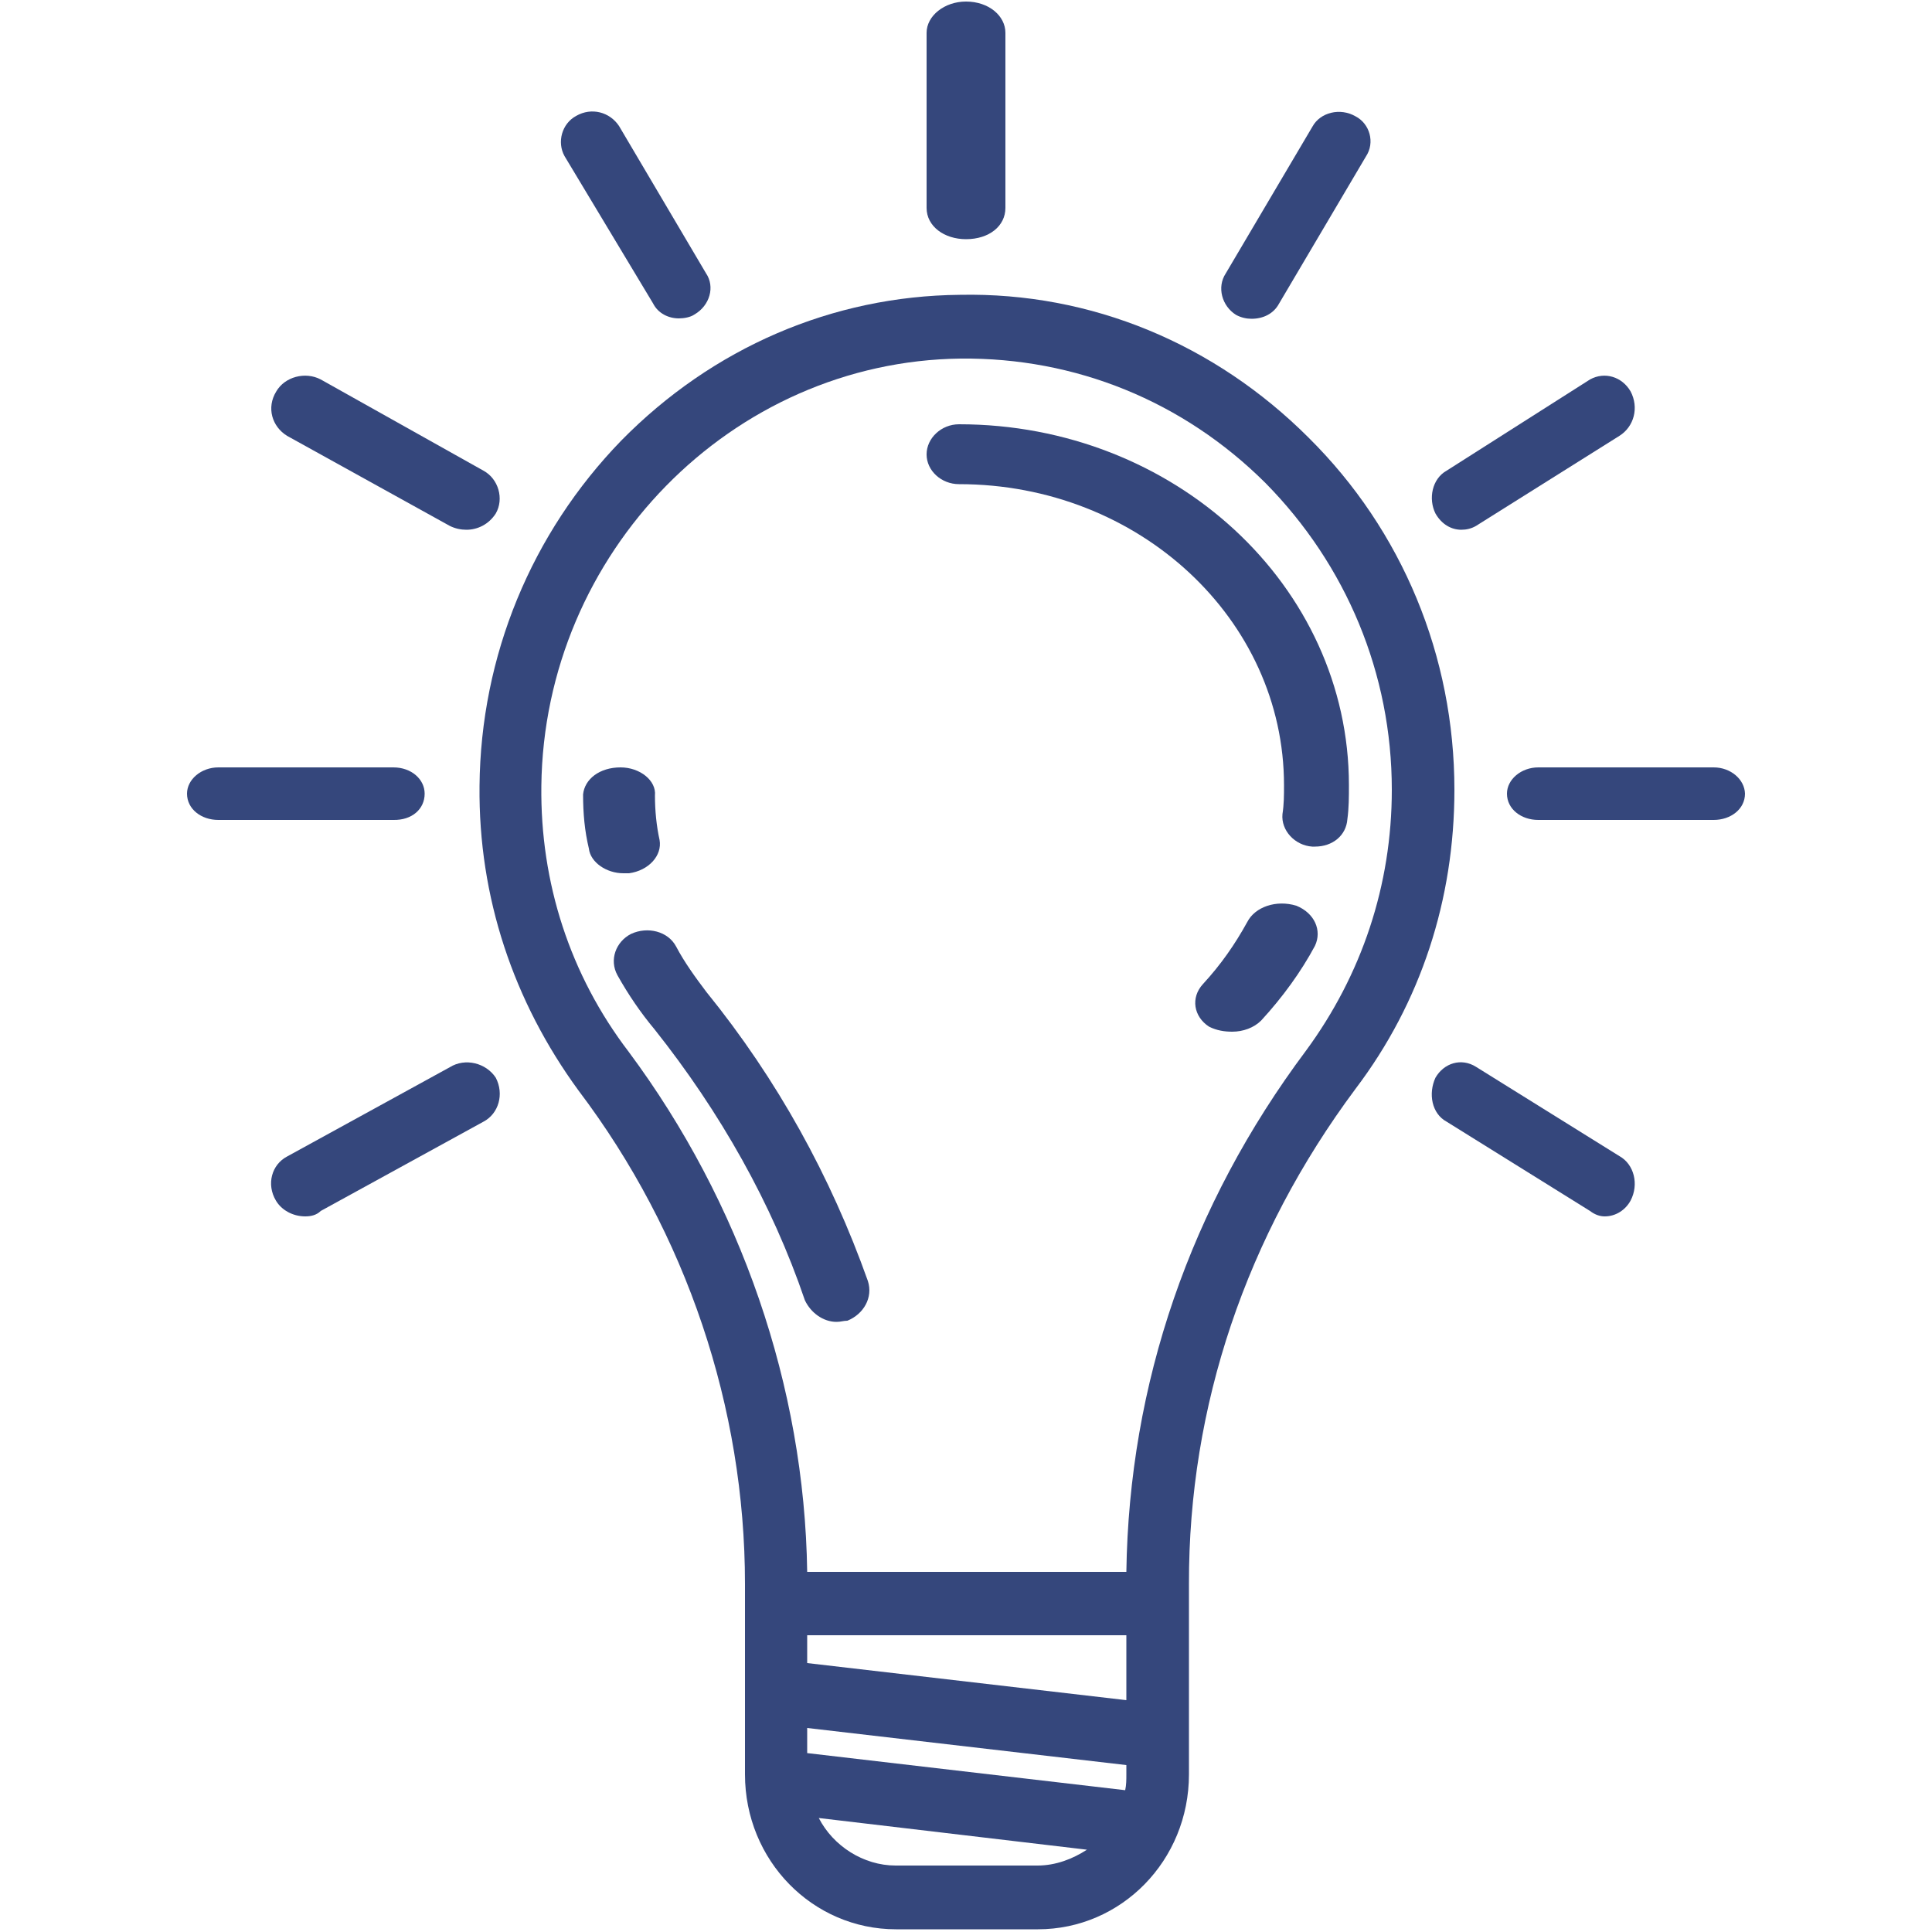
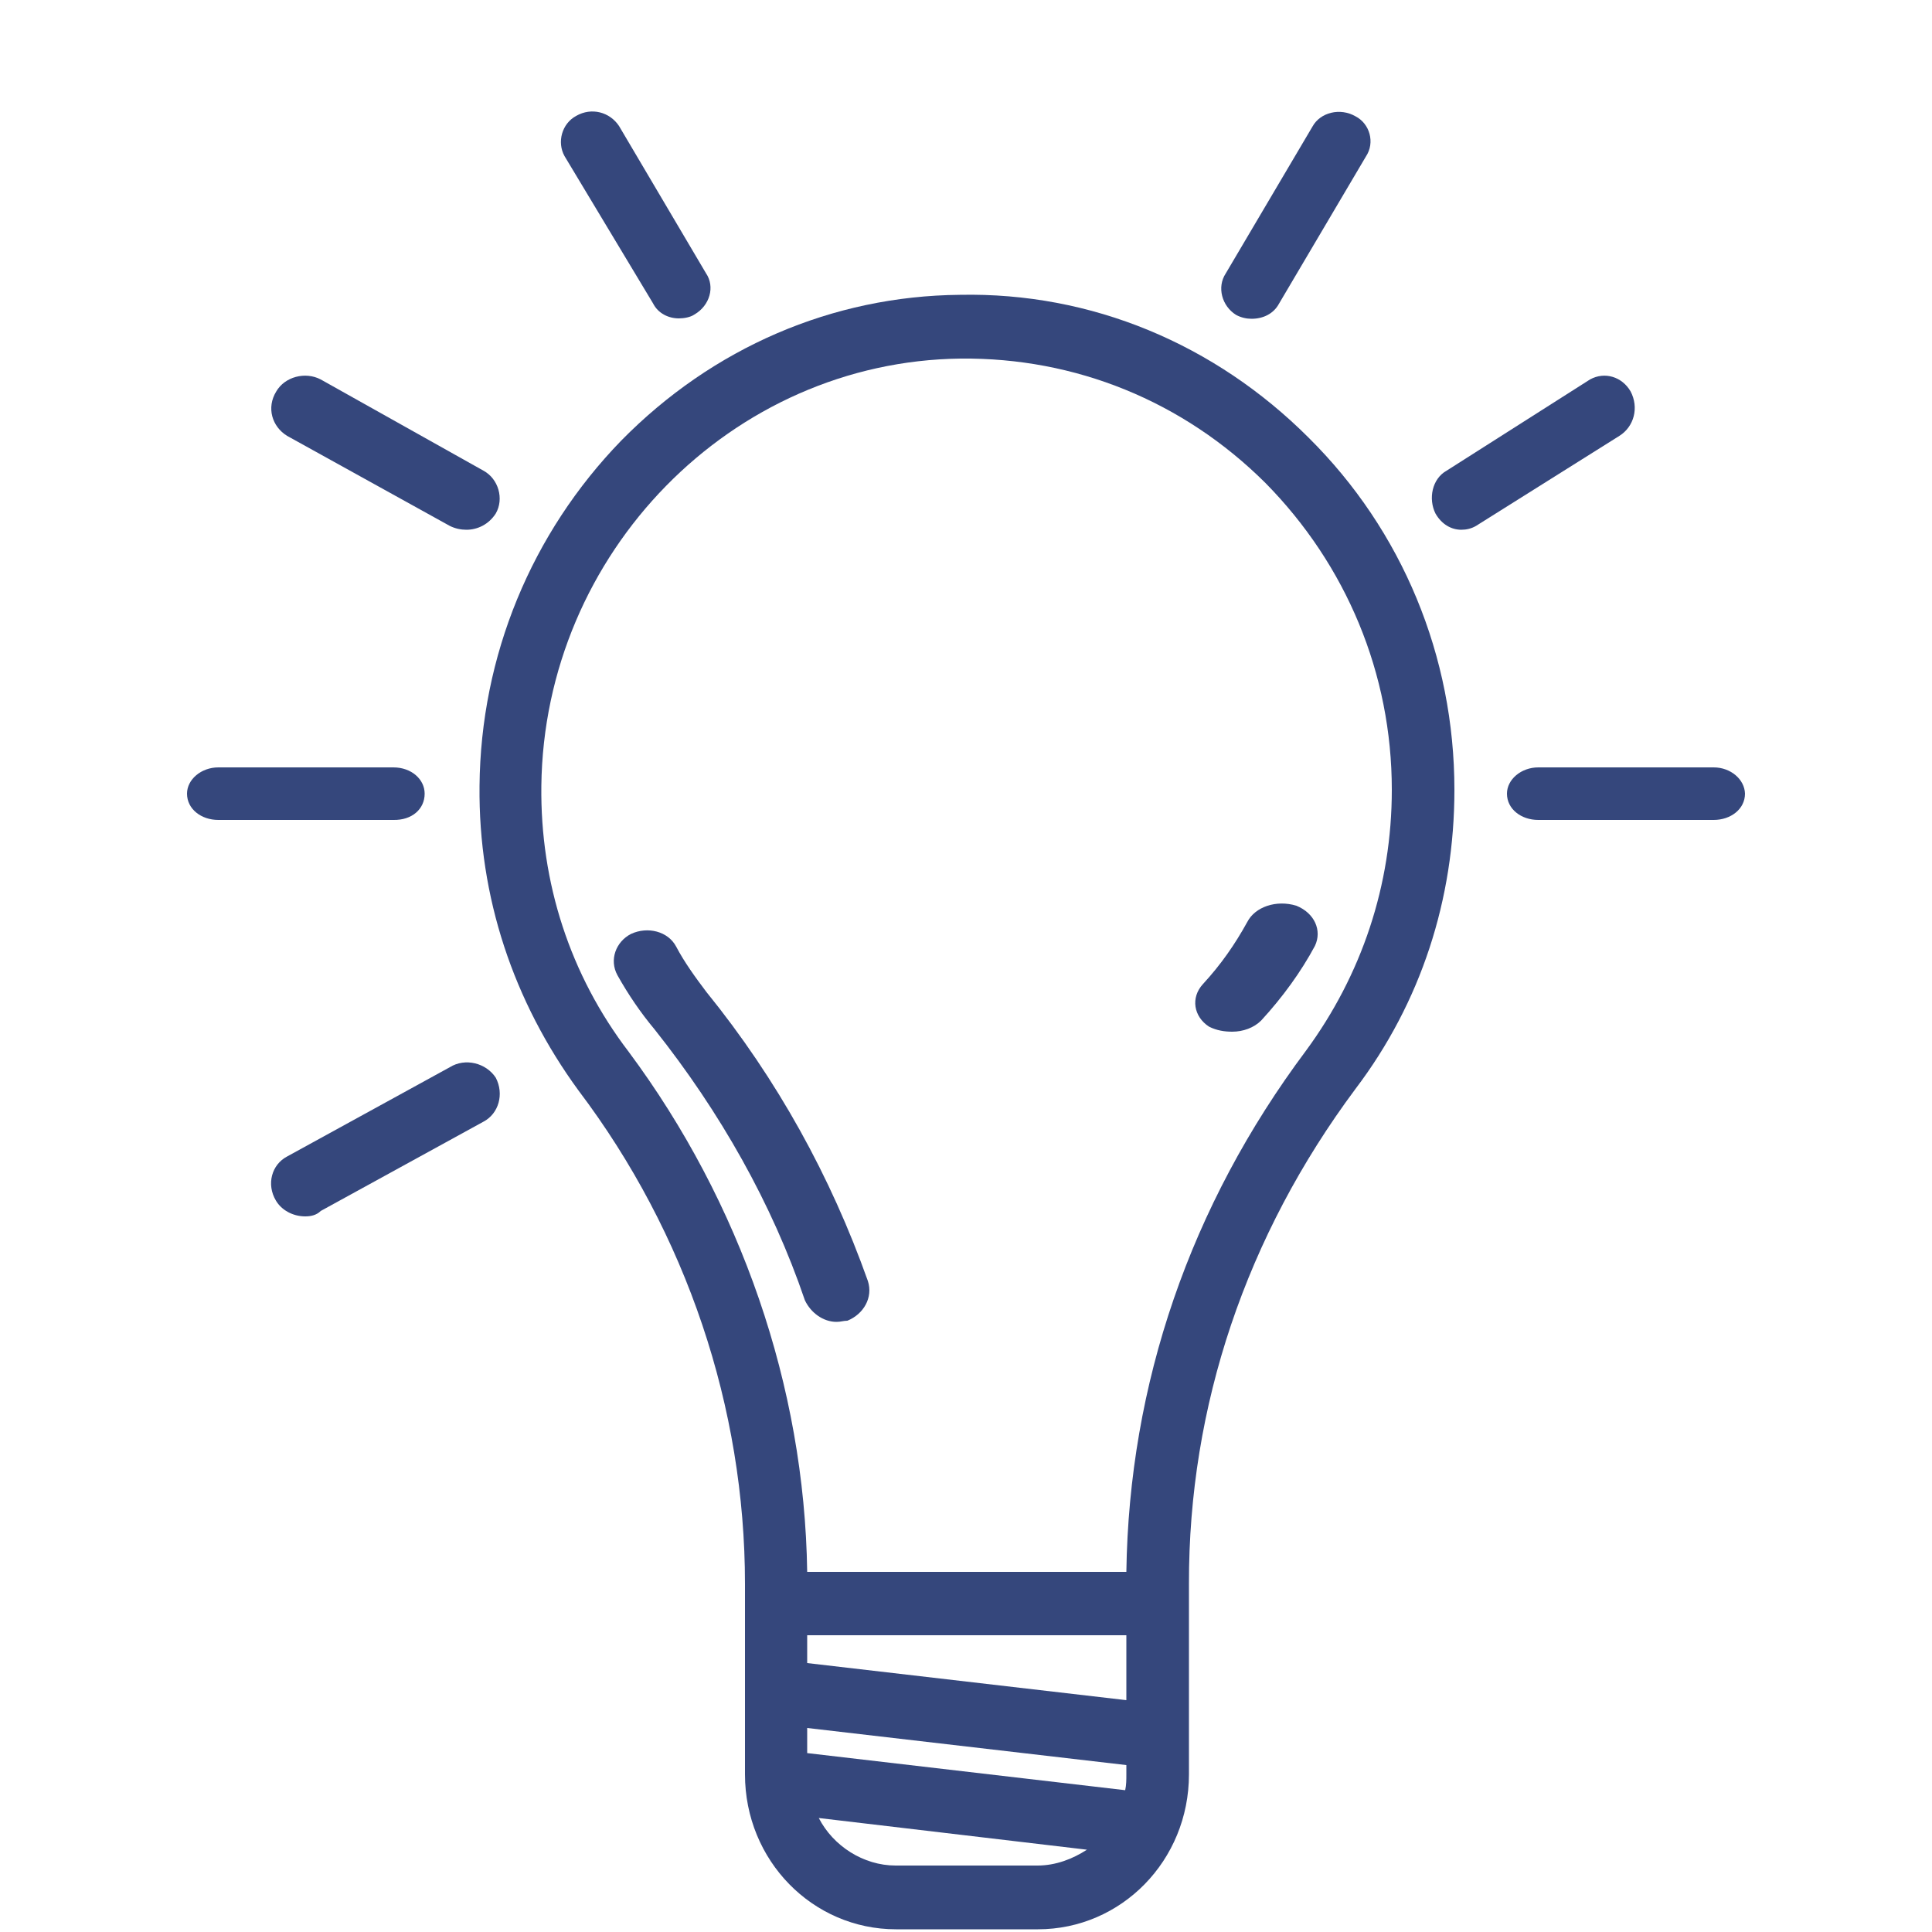
<svg xmlns="http://www.w3.org/2000/svg" version="1.1" id="Ebene_1" x="0px" y="0px" viewBox="0 0 50 50" enable-background="new 0 0 50 50" xml:space="preserve">
  <path fill-rule="evenodd" clip-rule="evenodd" fill="#35477C" d="M23.18,48.28L23.18,48.28 M23.18,48.28  c-0.84,0-1.62-0.51-1.99-1.23c6.94,0.82,6.94,0.82,6.94,0.82c-0.37,0.24-0.81,0.41-1.28,0.41H23.18z M20.89,43.04  c0-0.72,0-0.72,0-0.72c8.26,0,8.26,0,8.26,0c0,1.68,0,1.68,0,1.68L20.89,43.04z M20.89,45.37c0-0.65,0-0.65,0-0.65  c8.26,0.96,8.26,0.96,8.26,0.96c0,0.24,0,0.24,0,0.24c0,0.14,0,0.27-0.03,0.41L20.89,45.37z M16.27,27.22  c-1.52-1.99-2.29-4.38-2.26-6.88c0.07-6.03,4.92-10.99,10.85-11.06c2.97-0.03,5.76,1.1,7.89,3.22c2.09,2.12,3.27,4.93,3.27,7.94  c0,2.47-0.78,4.79-2.22,6.75c-3,4.01-4.58,8.63-4.65,13.49c-8.26,0-8.26,0-8.26,0C20.82,35.88,19.17,31.12,16.27,27.22z   M35.08,28.18c1.69-2.23,2.56-4.9,2.56-7.74c0-3.46-1.35-6.71-3.77-9.11c-2.43-2.43-5.63-3.77-9.03-3.7  c-3.3,0.03-6.4,1.37-8.76,3.77c-2.33,2.4-3.64,5.58-3.67,8.94c-0.03,2.88,0.88,5.58,2.56,7.88c2.8,3.7,4.31,8.22,4.31,12.77  c0,4.93,0,4.93,0,4.93c0,2.23,1.75,4.01,3.91,4.01c3.67,0,3.67,0,3.67,0c2.16,0,3.91-1.78,3.91-4.01c0-4.93,0-4.93,0-4.93  C30.76,36.39,32.25,31.98,35.08,28.18z" />
-   <path fill-rule="evenodd" clip-rule="evenodd" fill="#35477C" d="M17.07,21.74L17.07,21.74 M17.07,21.74  c-0.08-0.36-0.12-0.76-0.12-1.15c0.04-0.39-0.39-0.73-0.89-0.73c-0.54,0-0.93,0.3-0.97,0.7c0,0.49,0.04,0.94,0.15,1.4  c0.04,0.36,0.46,0.64,0.89,0.64c0.04,0,0.12,0,0.15,0C16.79,22.53,17.14,22.14,17.07,21.74z" />
  <path fill-rule="evenodd" clip-rule="evenodd" fill="#35477C" d="M21.65,34.21L21.65,34.21 M21.65,34.21c0.11,0,0.18-0.03,0.28-0.03  c0.42-0.17,0.67-0.6,0.53-1.03c-0.96-2.7-2.34-5.21-4.18-7.48c-0.28-0.37-0.57-0.77-0.78-1.17c-0.21-0.4-0.74-0.53-1.17-0.33  c-0.39,0.2-0.57,0.67-0.35,1.07c0.28,0.5,0.6,0.97,0.96,1.4c1.7,2.14,3.04,4.51,3.89,7.01C20.98,33.97,21.3,34.21,21.65,34.21z" />
  <path fill-rule="evenodd" clip-rule="evenodd" fill="#35477C" d="M33.55,23.44L33.55,23.44 M33.55,23.44  c-0.52-0.16-1.07,0.03-1.27,0.42c-0.32,0.58-0.68,1.1-1.15,1.61c-0.32,0.35-0.24,0.84,0.16,1.1c0.2,0.1,0.4,0.13,0.6,0.13  c0.28,0,0.56-0.1,0.75-0.29c0.56-0.61,1.03-1.26,1.39-1.93C34.22,24.08,34.02,23.63,33.55,23.44z" />
-   <path fill-rule="evenodd" clip-rule="evenodd" fill="#35477C" d="M24.82,12.53L24.82,12.53 M24.82,12.53c4.66,0,8.41,3.5,8.41,7.79  c0,0.26,0,0.49-0.04,0.75c-0.04,0.42,0.32,0.81,0.77,0.84c0.04,0,0.07,0,0.07,0c0.46,0,0.81-0.29,0.84-0.71  c0.04-0.29,0.04-0.58,0.04-0.88c0-5.16-4.52-9.34-10.09-9.34c-0.46,0-0.84,0.36-0.84,0.78S24.36,12.53,24.82,12.53z" />
-   <path fill-rule="evenodd" clip-rule="evenodd" fill="#35477C" d="M25,6.19L25,6.19 M25,6.19c0.6,0,1.02-0.34,1.02-0.81  c0-4.53,0-4.53,0-4.53c0-0.44-0.43-0.81-1.02-0.81c-0.56,0-1.02,0.37-1.02,0.81c0,4.53,0,4.53,0,4.53C23.98,5.86,24.44,6.19,25,6.19  z" />
  <path fill-rule="evenodd" clip-rule="evenodd" fill="#35477C" d="M16.9,7.85L16.9,7.85 M16.9,7.85c0.13,0.26,0.4,0.39,0.67,0.39  c0.13,0,0.3-0.03,0.4-0.1c0.4-0.23,0.54-0.72,0.3-1.07c-2.25-3.81-2.25-3.81-2.25-3.81c-0.24-0.36-0.71-0.49-1.11-0.26  c-0.37,0.2-0.5,0.68-0.3,1.04L16.9,7.85z" />
-   <path fill-rule="evenodd" clip-rule="evenodd" fill="#35477C" d="M41.91,29.92L41.91,29.92 M41.91,29.92  c-3.71-2.31-3.71-2.31-3.71-2.31c-0.38-0.24-0.83-0.1-1.05,0.28c-0.19,0.41-0.1,0.93,0.29,1.14c3.71,2.31,3.71,2.31,3.71,2.31  c0.13,0.1,0.26,0.14,0.38,0.14c0.29,0,0.54-0.17,0.67-0.41C42.42,30.65,42.29,30.13,41.91,29.92z" />
  <path fill-rule="evenodd" clip-rule="evenodd" fill="#35477C" d="M7.43,11.28L7.43,11.28 M7.43,11.28c4.21,2.33,4.21,2.33,4.21,2.33  c0.14,0.07,0.29,0.1,0.43,0.1c0.29,0,0.58-0.14,0.76-0.42c0.22-0.38,0.07-0.9-0.32-1.11C8.3,9.82,8.3,9.82,8.3,9.82  c-0.4-0.21-0.93-0.07-1.15,0.31C6.89,10.55,7.04,11.04,7.43,11.28z" />
  <path fill-rule="evenodd" clip-rule="evenodd" fill="#35477C" d="M44.35,19.86L44.35,19.86 M44.35,19.86c-4.54,0-4.54,0-4.54,0  c-0.44,0-0.81,0.31-0.81,0.68c0,0.4,0.37,0.68,0.81,0.68c4.54,0,4.54,0,4.54,0c0.44,0,0.81-0.28,0.81-0.68  C45.15,20.17,44.79,19.86,44.35,19.86z" />
  <path fill-rule="evenodd" clip-rule="evenodd" fill="#35477C" d="M10.99,20.54L10.99,20.54 M10.99,20.54c0-0.37-0.34-0.68-0.81-0.68  c-4.53,0-4.53,0-4.53,0c-0.44,0-0.81,0.31-0.81,0.68c0,0.4,0.37,0.68,0.81,0.68c4.53,0,4.53,0,4.53,0  C10.66,21.23,10.99,20.94,10.99,20.54z" />
  <path fill-rule="evenodd" clip-rule="evenodd" fill="#35477C" d="M37.82,13.71L37.82,13.71 M37.82,13.71c0.13,0,0.26-0.03,0.38-0.1  c3.71-2.33,3.71-2.33,3.71-2.33c0.38-0.24,0.51-0.73,0.29-1.15c-0.22-0.38-0.67-0.52-1.05-0.31c-3.71,2.36-3.71,2.36-3.71,2.36  c-0.38,0.21-0.48,0.73-0.29,1.11C37.31,13.57,37.56,13.71,37.82,13.71z" />
  <path fill-rule="evenodd" clip-rule="evenodd" fill="#35477C" d="M11.64,27.62L11.64,27.62 M11.64,27.62  c-4.21,2.31-4.21,2.31-4.21,2.31c-0.4,0.21-0.54,0.72-0.29,1.14c0.14,0.24,0.43,0.41,0.76,0.41c0.14,0,0.29-0.03,0.4-0.14  c4.21-2.31,4.21-2.31,4.21-2.31c0.4-0.21,0.54-0.72,0.32-1.14C12.58,27.51,12.04,27.37,11.64,27.62z" />
  <path fill-rule="evenodd" clip-rule="evenodd" fill="#35477C" d="M31.99,8.15L31.99,8.15 M31.99,8.15c0.13,0.07,0.27,0.1,0.4,0.1  c0.3,0,0.57-0.13,0.71-0.39c2.25-3.81,2.25-3.81,2.25-3.81c0.24-0.36,0.1-0.85-0.27-1.04c-0.4-0.23-0.91-0.1-1.11,0.26  c-2.25,3.81-2.25,3.81-2.25,3.81C31.49,7.43,31.62,7.92,31.99,8.15z" />
</svg>